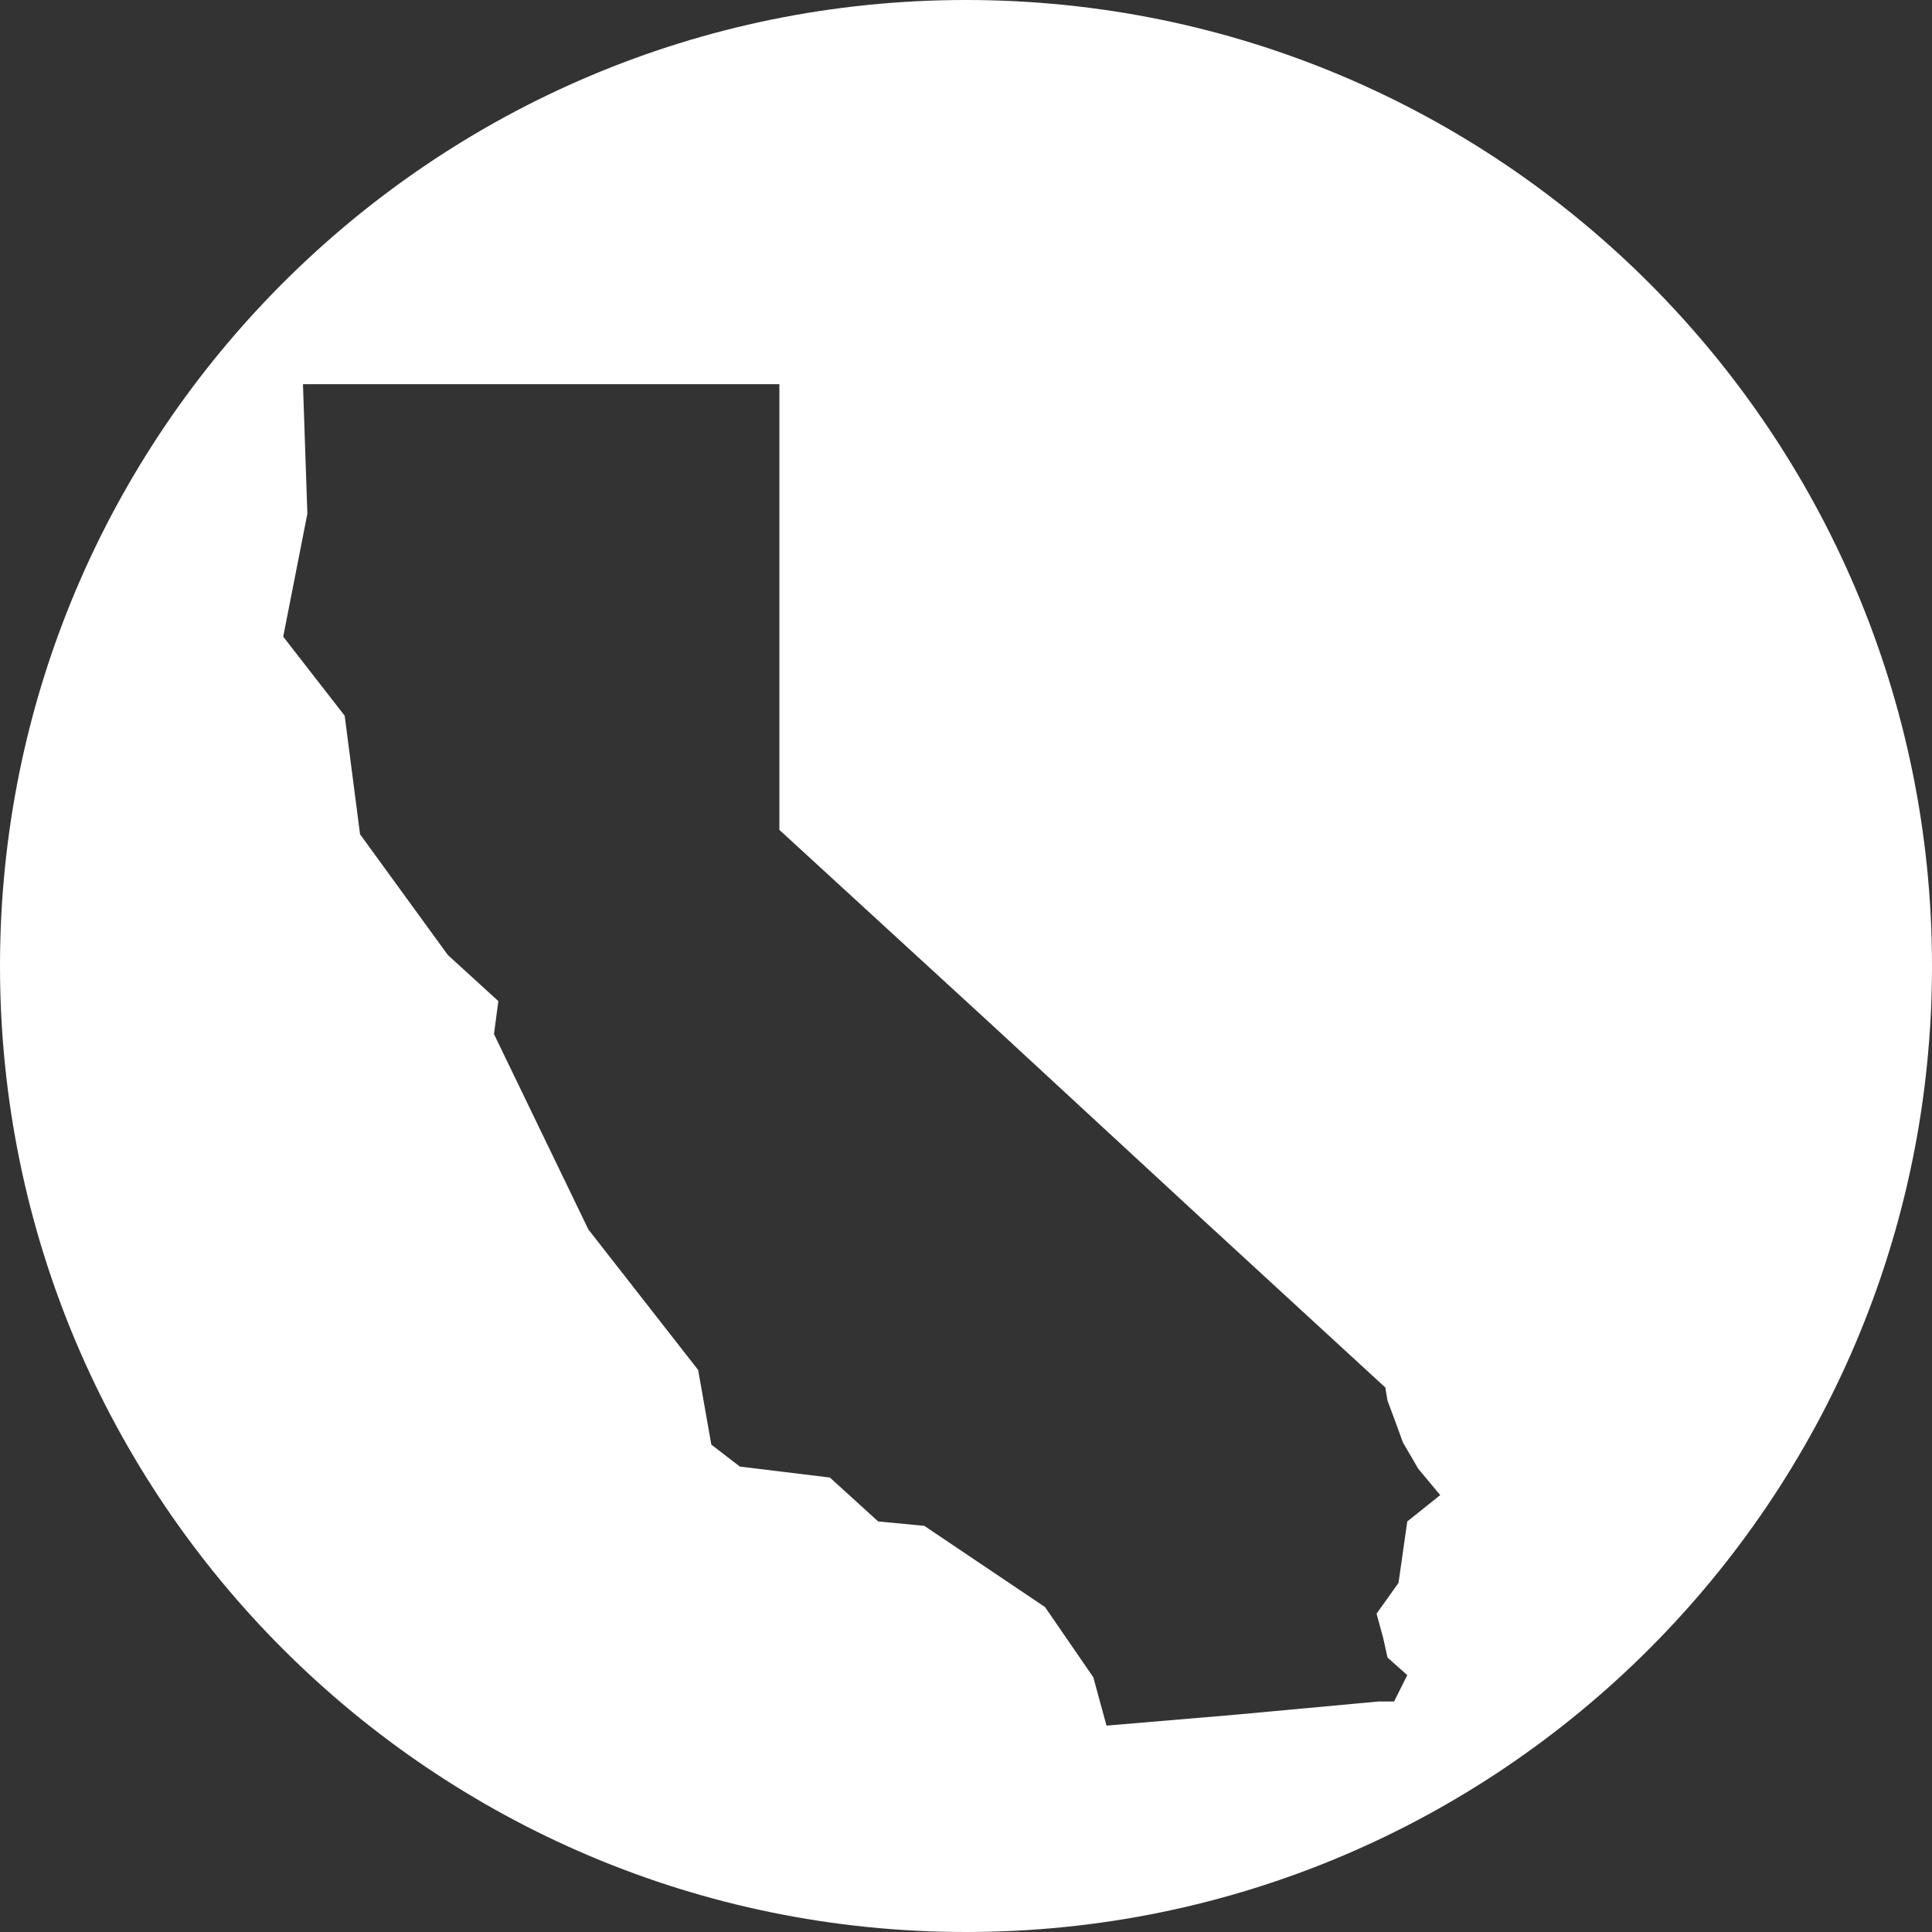
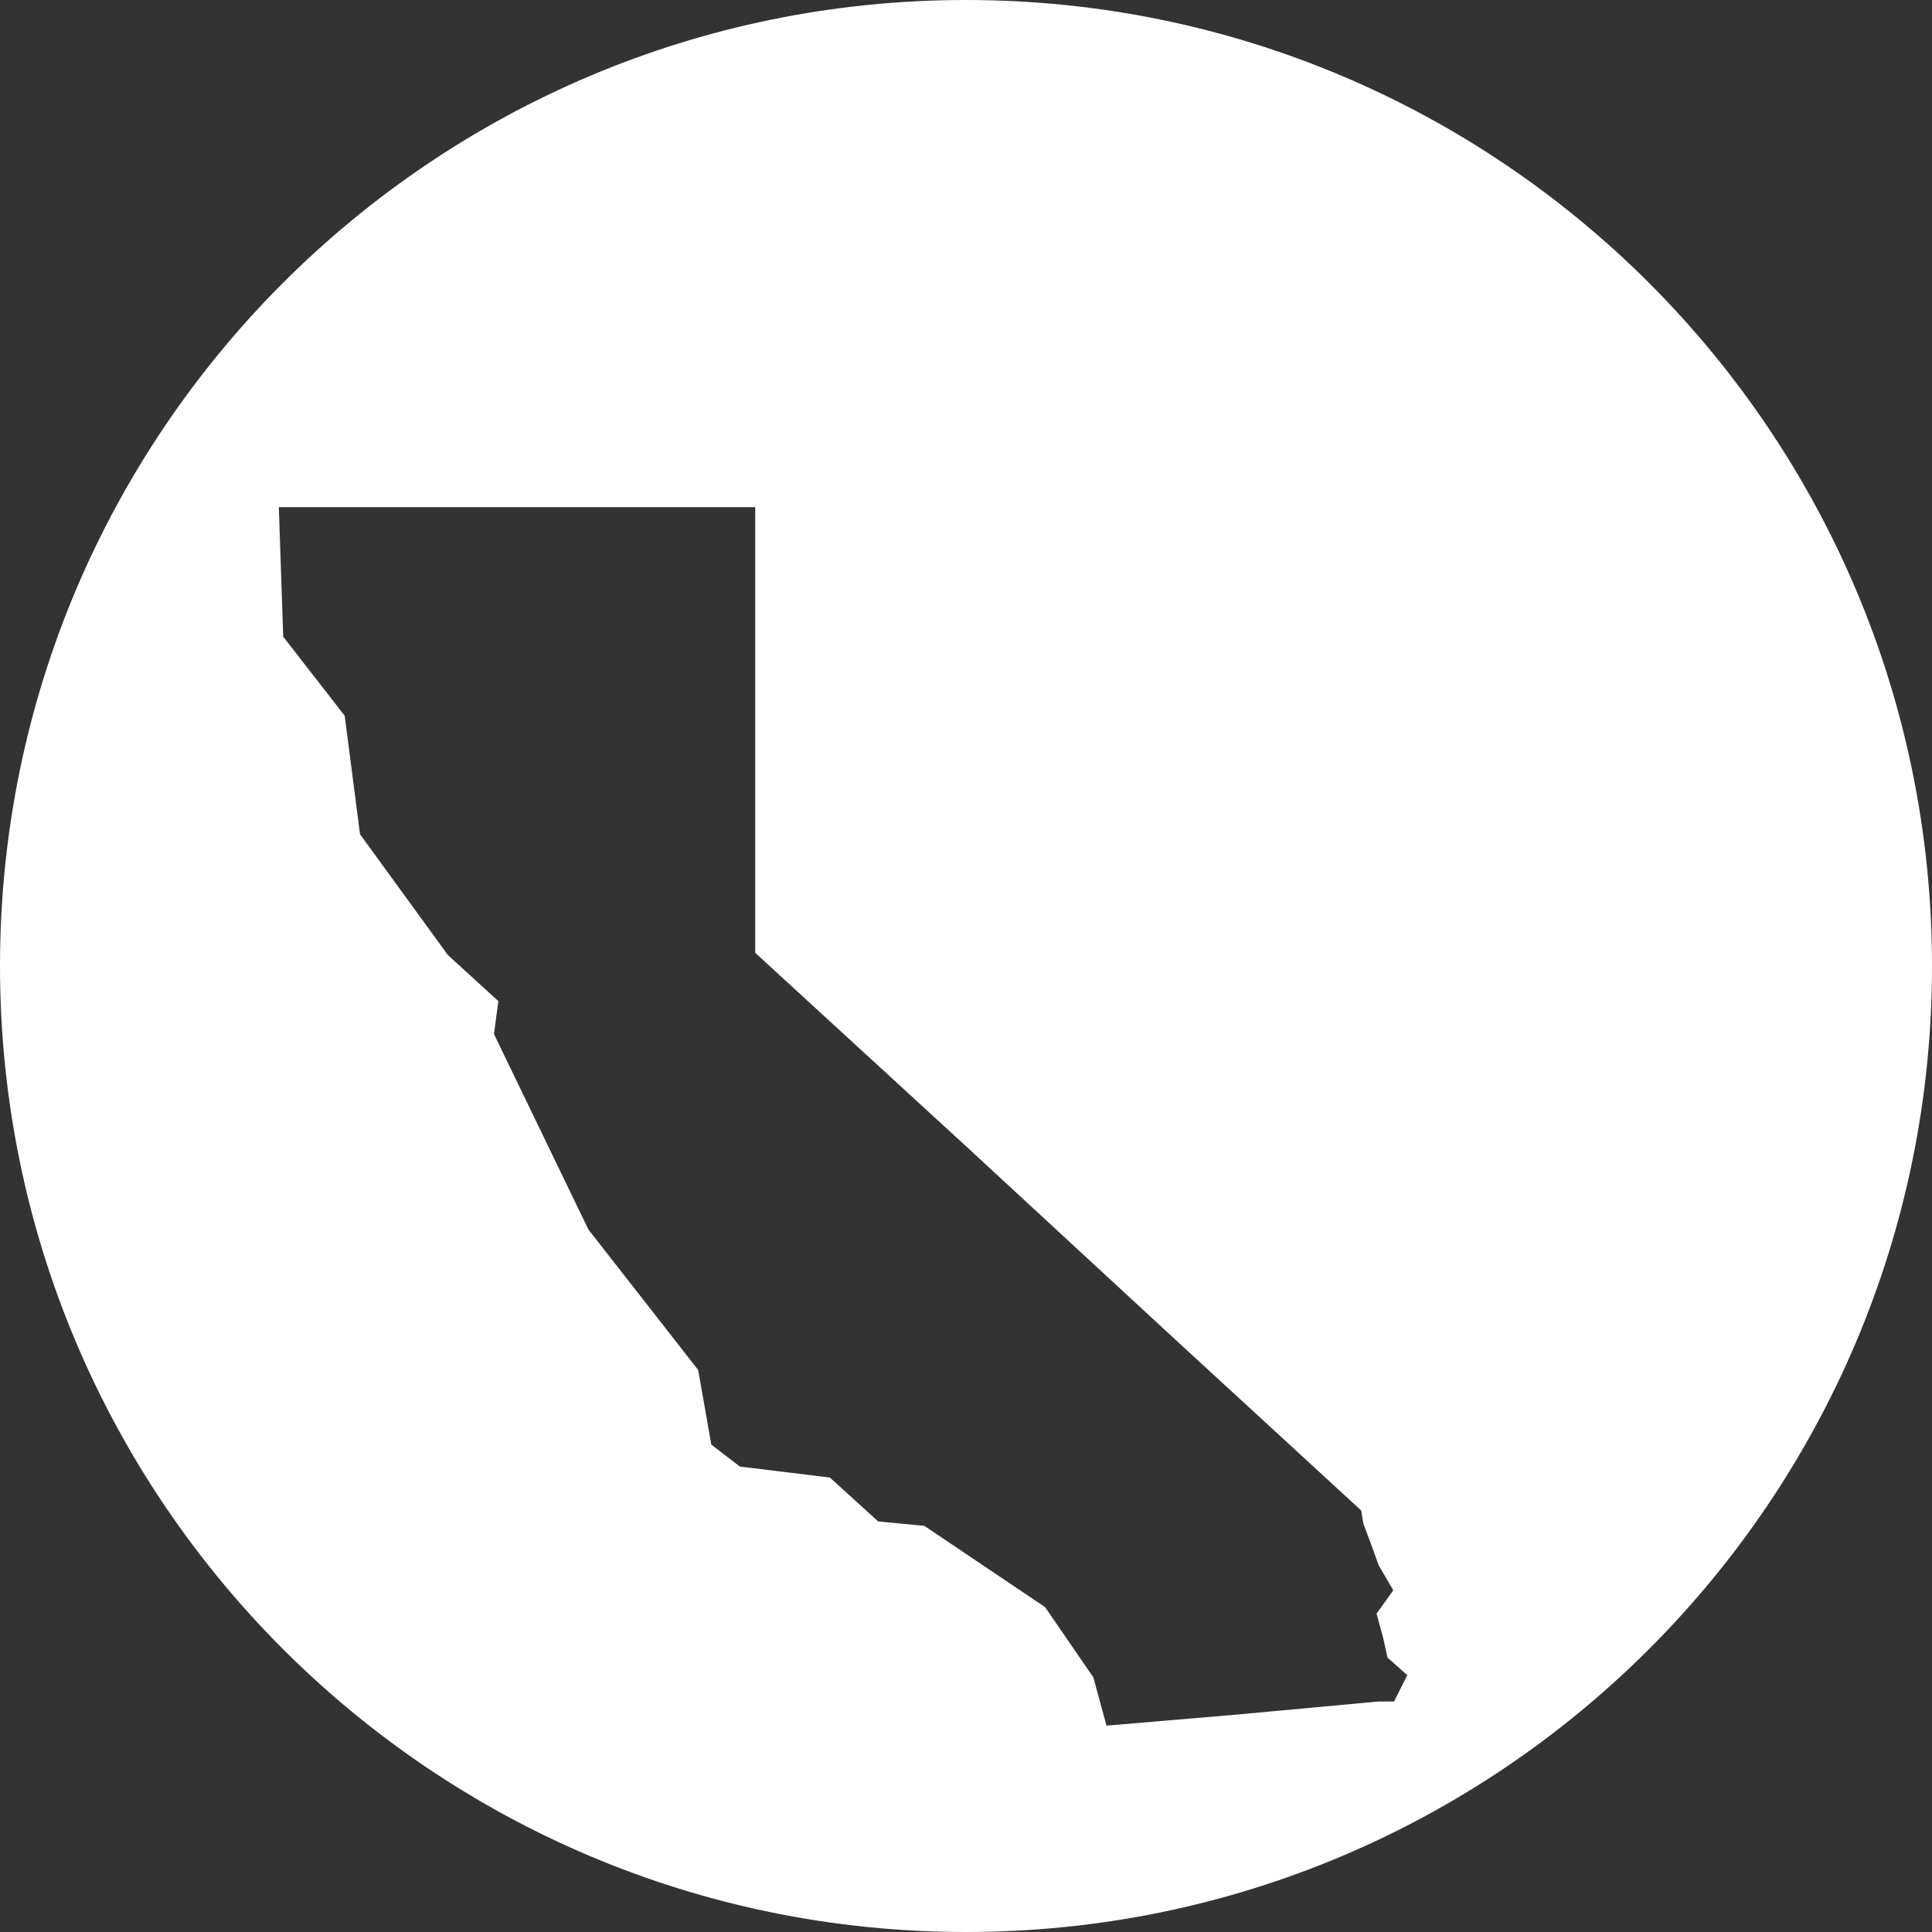
<svg xmlns="http://www.w3.org/2000/svg" id="Layer_1" x="0px" y="0px" viewBox="0 0 88 88" style="enable-background:new 0 0 88 88;" xml:space="preserve">
  <rect x="0" y="0" width="88" height="88" fill="#333333" stroke="none" />
  <style type="text/css">	.st0{fill:#FFFFFF;}</style>
-   <path class="st0" d="M44,0C19.7,0,0,19.7,0,44s19.7,44,44,44s44-19.7,44-44S68.3,0,44,0z M64.1,69.3l-0.4,2.8l-1,1.4l0.3,1.1 l0.2,0.9l0.9,0.8l-0.6,1.2l-0.7,0l-6.5,0.6l-5.9,0.5l-0.6-2.2l-2.2-3.2l-5.5-3.7L40,69.3l-2.2-2l-4.1-0.5l-1.3-1l-0.6-3.4l-5-6.4 l-4.3-8.9l0.2-1.5l-2.3-2.1l-4-5.5l-0.7-5.4L12.9,29l1.1-5.6l-0.2-5.9l21.7,0l0,20.3l9.7,8.9l9.2,8.5l8.7,8l0.1,0.6l0.3,0.8l0.4,1.1 l0.7,1.2l1,1.2L64.1,69.3z" />
+   <path class="st0" d="M44,0C19.7,0,0,19.7,0,44s19.7,44,44,44s44-19.7,44-44S68.3,0,44,0z M64.1,69.3l-0.4,2.8l-1,1.4l0.3,1.1 l0.2,0.9l0.9,0.8l-0.6,1.2l-0.7,0l-6.5,0.6l-5.9,0.5l-0.6-2.2l-2.2-3.2l-5.5-3.7L40,69.3l-2.2-2l-4.1-0.5l-1.3-1l-0.6-3.4l-5-6.4 l-4.3-8.9l0.2-1.5l-2.3-2.1l-4-5.5l-0.7-5.4L12.9,29l-0.2-5.9l21.7,0l0,20.3l9.7,8.9l9.2,8.5l8.7,8l0.1,0.6l0.3,0.8l0.4,1.1 l0.7,1.2l1,1.2L64.1,69.3z" />
</svg>